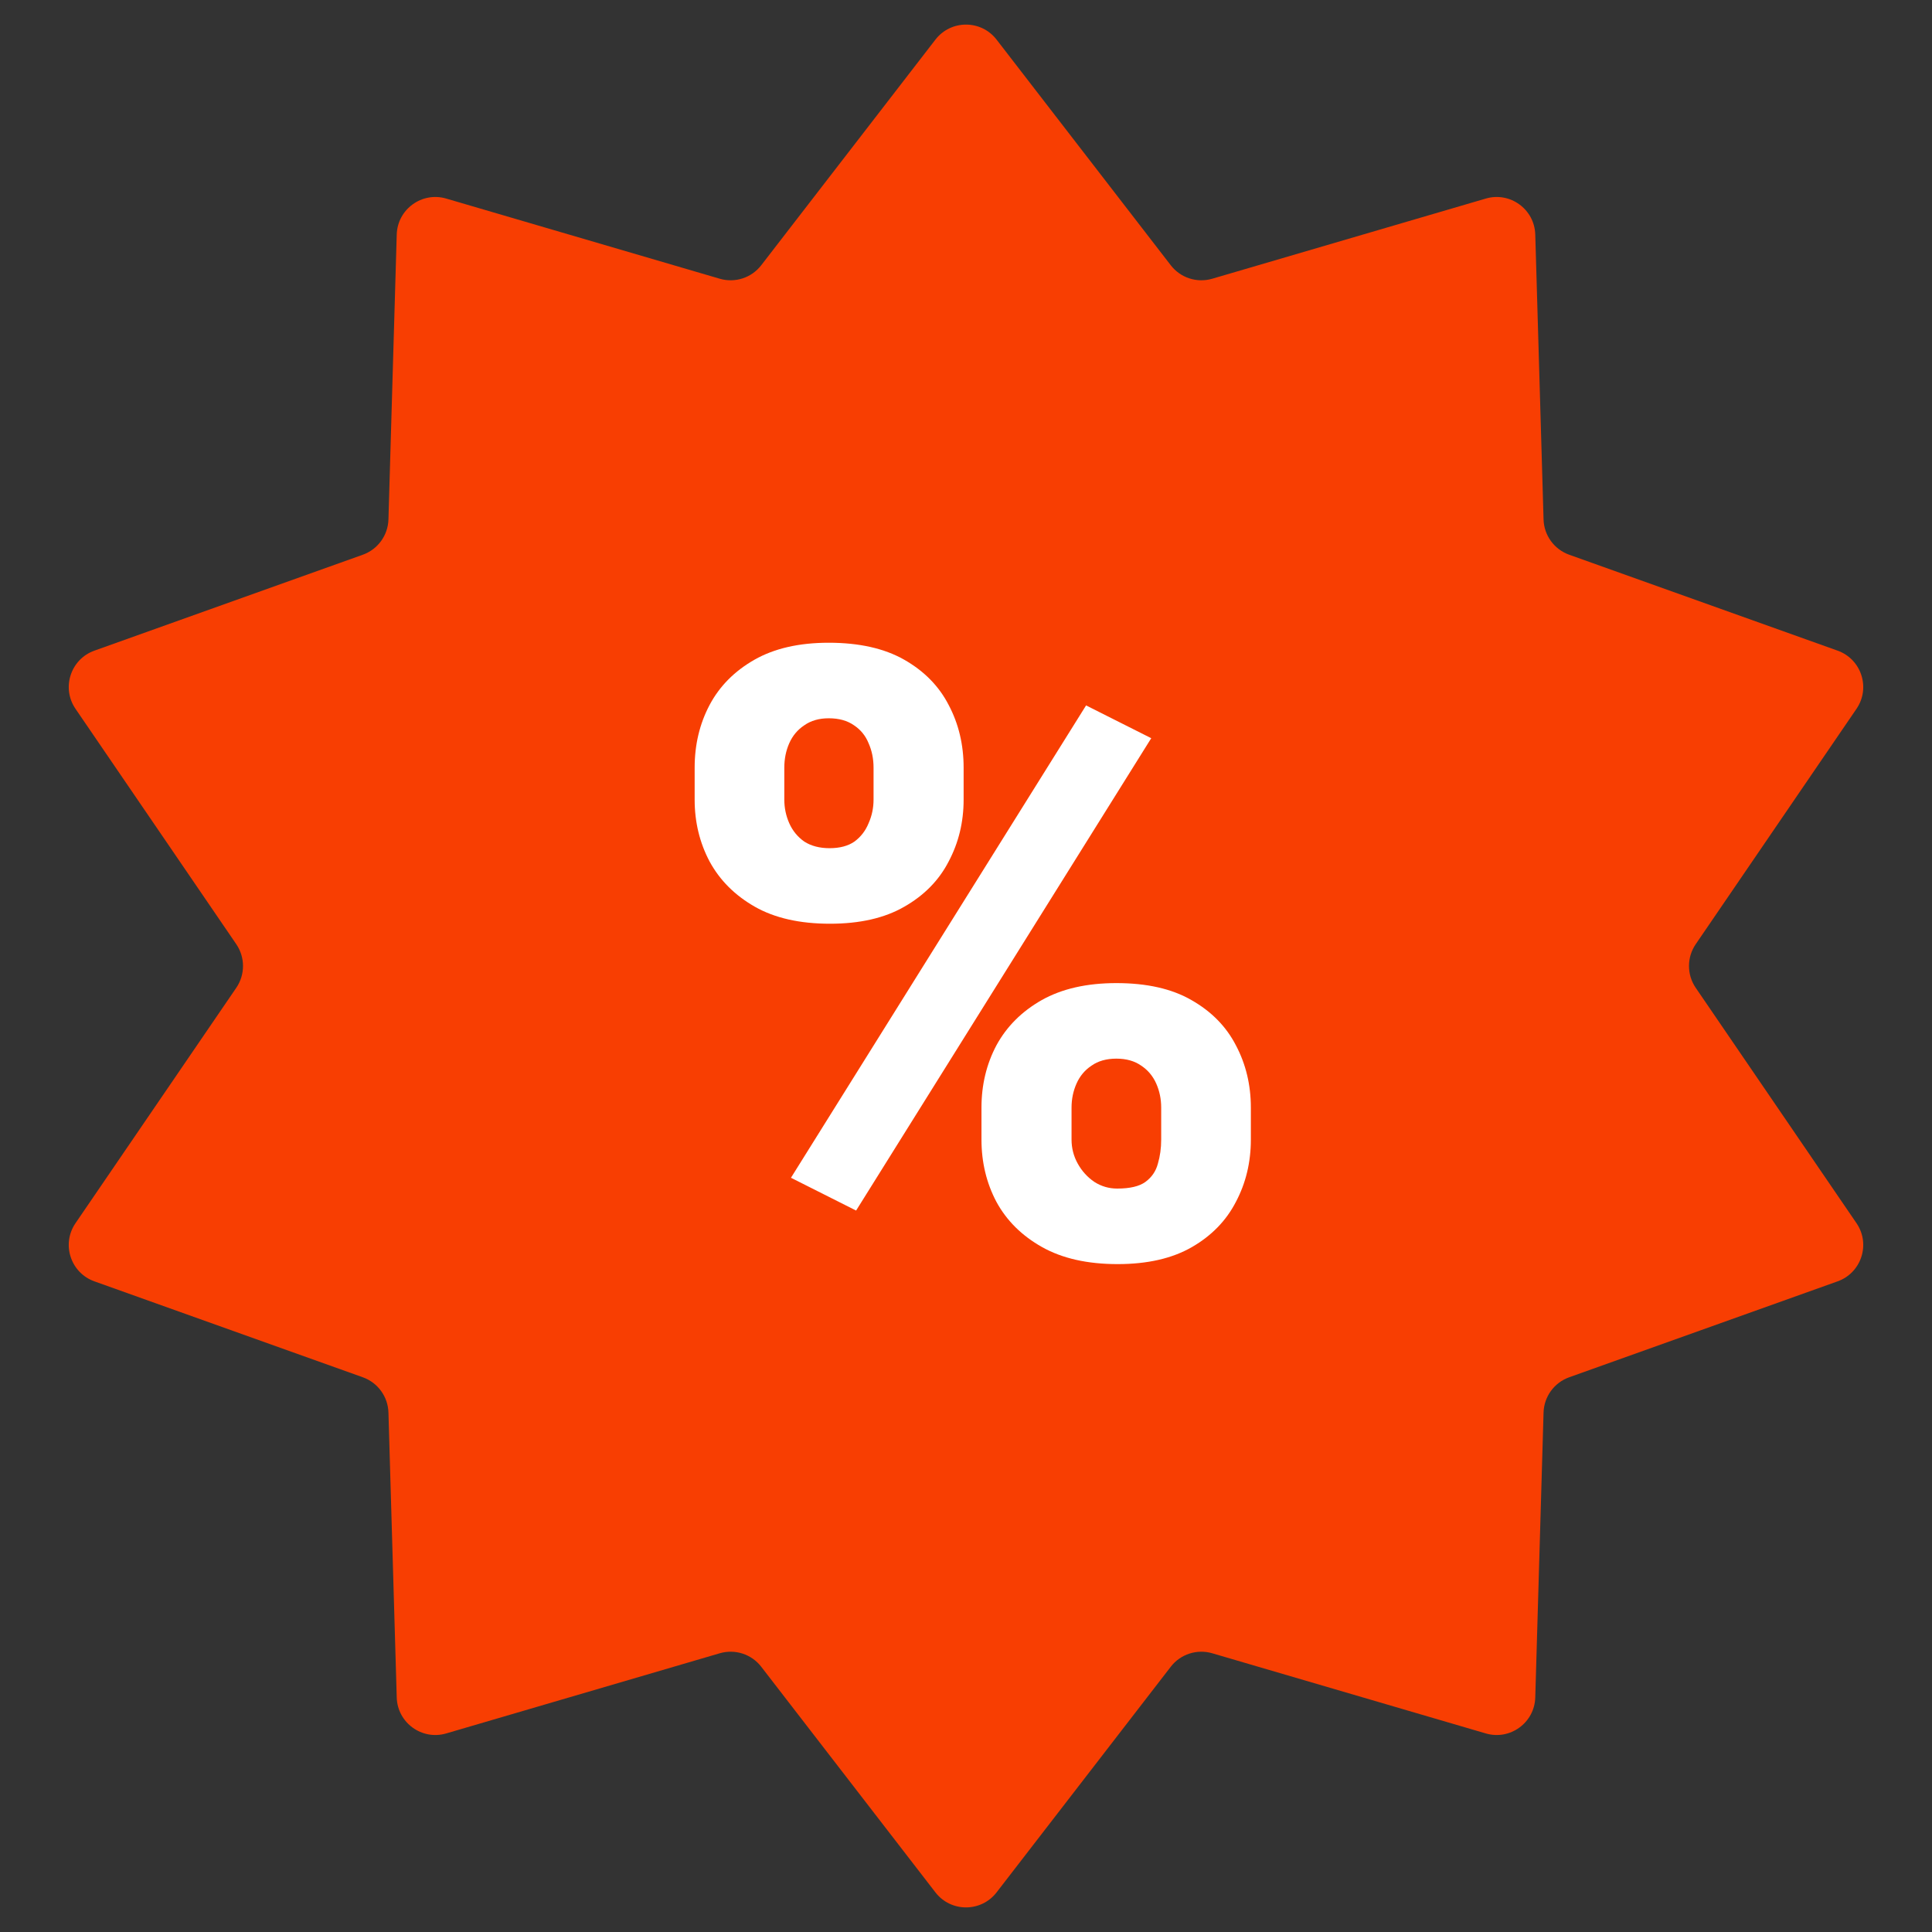
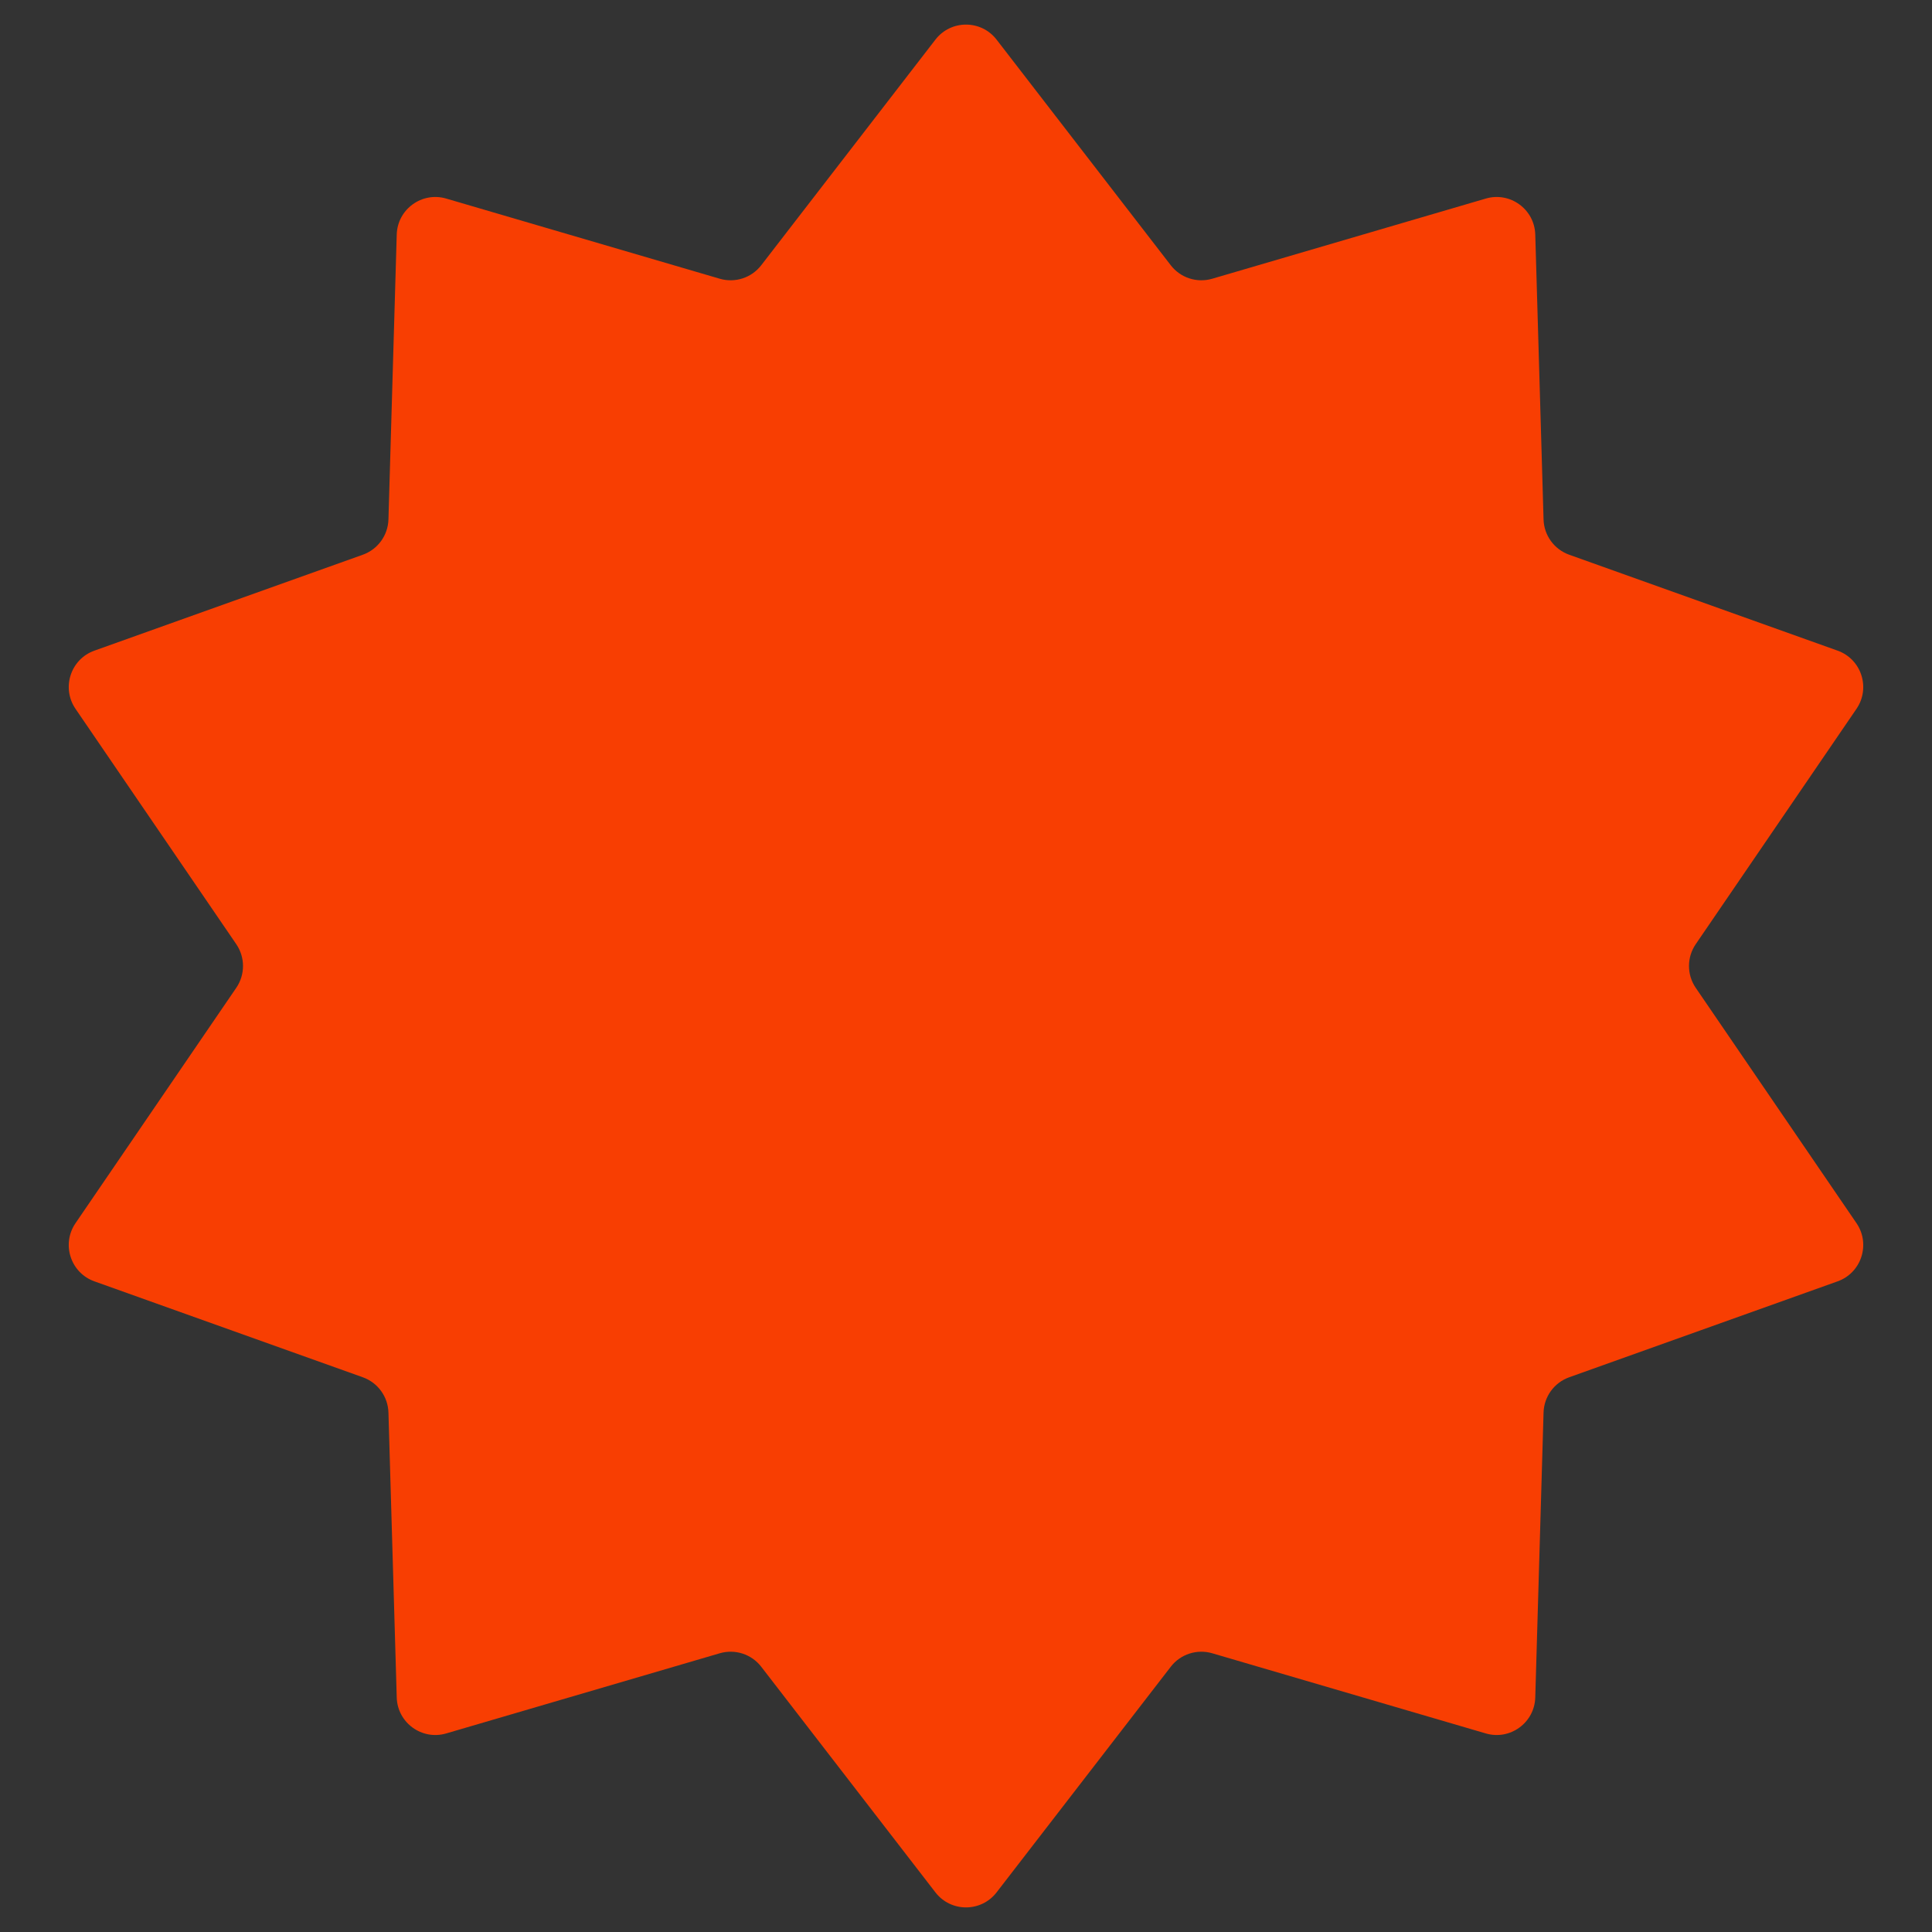
<svg xmlns="http://www.w3.org/2000/svg" width="100" height="100" viewBox="0 0 100 100" fill="none">
  <rect x="0" y="0" width="100" height="100" fill="#333333" stroke="none" />
  <path d="M48.417 2.051C49.218 1.014 50.782 1.014 51.583 2.051L60.599 13.73C61.102 14.382 61.954 14.658 62.745 14.427L76.903 10.278C78.16 9.909 79.427 10.829 79.465 12.139L79.894 26.887C79.918 27.71 80.444 28.434 81.22 28.712L95.113 33.677C96.347 34.118 96.831 35.607 96.092 36.688L87.77 48.872C87.306 49.552 87.306 50.448 87.77 51.128L96.092 63.312C96.831 64.393 96.347 65.882 95.113 66.323L81.22 71.288C80.444 71.566 79.918 72.29 79.894 73.114L79.465 87.861C79.427 89.171 78.16 90.091 76.903 89.722L62.745 85.573C61.954 85.342 61.102 85.618 60.599 86.27L51.583 97.949C50.782 98.986 49.218 98.986 48.417 97.949L39.401 86.27C38.898 85.618 38.046 85.342 37.255 85.573L23.097 89.722C21.84 90.091 20.573 89.171 20.535 87.861L20.106 73.114C20.082 72.29 19.556 71.566 18.78 71.288L4.887 66.323C3.653 65.882 3.169 64.393 3.908 63.312L12.23 51.128C12.694 50.448 12.694 49.552 12.23 48.872L3.908 36.688C3.169 35.607 3.653 34.118 4.887 33.677L18.78 28.712C19.556 28.434 20.082 27.71 20.106 26.887L20.535 12.139C20.573 10.829 21.84 9.909 23.097 10.278L37.255 14.427C38.046 14.658 38.898 14.382 39.401 13.73L48.417 2.051Z" fill="#F83E02" />
-   <path d="M35.955 41.389V39.734C35.955 38.546 36.213 37.464 36.728 36.49C37.244 35.516 38.018 34.736 39.049 34.148C40.08 33.561 41.362 33.268 42.895 33.268C44.47 33.268 45.773 33.561 46.805 34.148C47.836 34.736 48.602 35.516 49.103 36.49C49.619 37.464 49.877 38.546 49.877 39.734V41.389C49.877 42.549 49.619 43.616 49.103 44.59C48.602 45.564 47.836 46.344 46.805 46.932C45.788 47.519 44.506 47.812 42.959 47.812C41.398 47.812 40.102 47.519 39.07 46.932C38.039 46.344 37.258 45.564 36.728 44.59C36.213 43.616 35.955 42.549 35.955 41.389ZM40.596 39.734V41.389C40.596 41.818 40.682 42.227 40.853 42.613C41.025 43 41.283 43.315 41.627 43.559C41.985 43.788 42.422 43.902 42.938 43.902C43.467 43.902 43.897 43.788 44.227 43.559C44.556 43.315 44.8 43 44.957 42.613C45.129 42.227 45.215 41.818 45.215 41.389V39.734C45.215 39.276 45.129 38.853 44.957 38.467C44.8 38.08 44.549 37.772 44.205 37.543C43.861 37.3 43.425 37.178 42.895 37.178C42.393 37.178 41.971 37.3 41.627 37.543C41.283 37.772 41.025 38.08 40.853 38.467C40.682 38.853 40.596 39.276 40.596 39.734ZM50.801 58.984V57.33C50.801 56.156 51.059 55.081 51.574 54.107C52.104 53.133 52.885 52.353 53.916 51.766C54.962 51.178 56.251 50.885 57.783 50.885C59.359 50.885 60.655 51.178 61.672 51.766C62.703 52.353 63.469 53.133 63.971 54.107C64.486 55.081 64.744 56.156 64.744 57.33V58.984C64.744 60.159 64.486 61.233 63.971 62.207C63.469 63.181 62.71 63.962 61.693 64.549C60.676 65.136 59.395 65.43 57.848 65.43C56.286 65.43 54.983 65.136 53.938 64.549C52.892 63.962 52.104 63.181 51.574 62.207C51.059 61.233 50.801 60.159 50.801 58.984ZM55.463 57.33V58.984C55.463 59.428 55.57 59.844 55.785 60.23C56 60.617 56.286 60.932 56.645 61.176C57.003 61.405 57.397 61.52 57.826 61.52C58.485 61.52 58.972 61.405 59.287 61.176C59.617 60.932 59.831 60.617 59.932 60.23C60.046 59.844 60.103 59.428 60.103 58.984V57.33C60.103 56.886 60.018 56.471 59.846 56.084C59.674 55.697 59.416 55.389 59.072 55.16C58.728 54.917 58.299 54.795 57.783 54.795C57.268 54.795 56.838 54.917 56.494 55.16C56.15 55.389 55.893 55.697 55.721 56.084C55.549 56.471 55.463 56.886 55.463 57.33ZM59.588 38.209L44.312 62.658L40.94 60.961L56.215 36.512L59.588 38.209Z" fill="white" />
</svg>